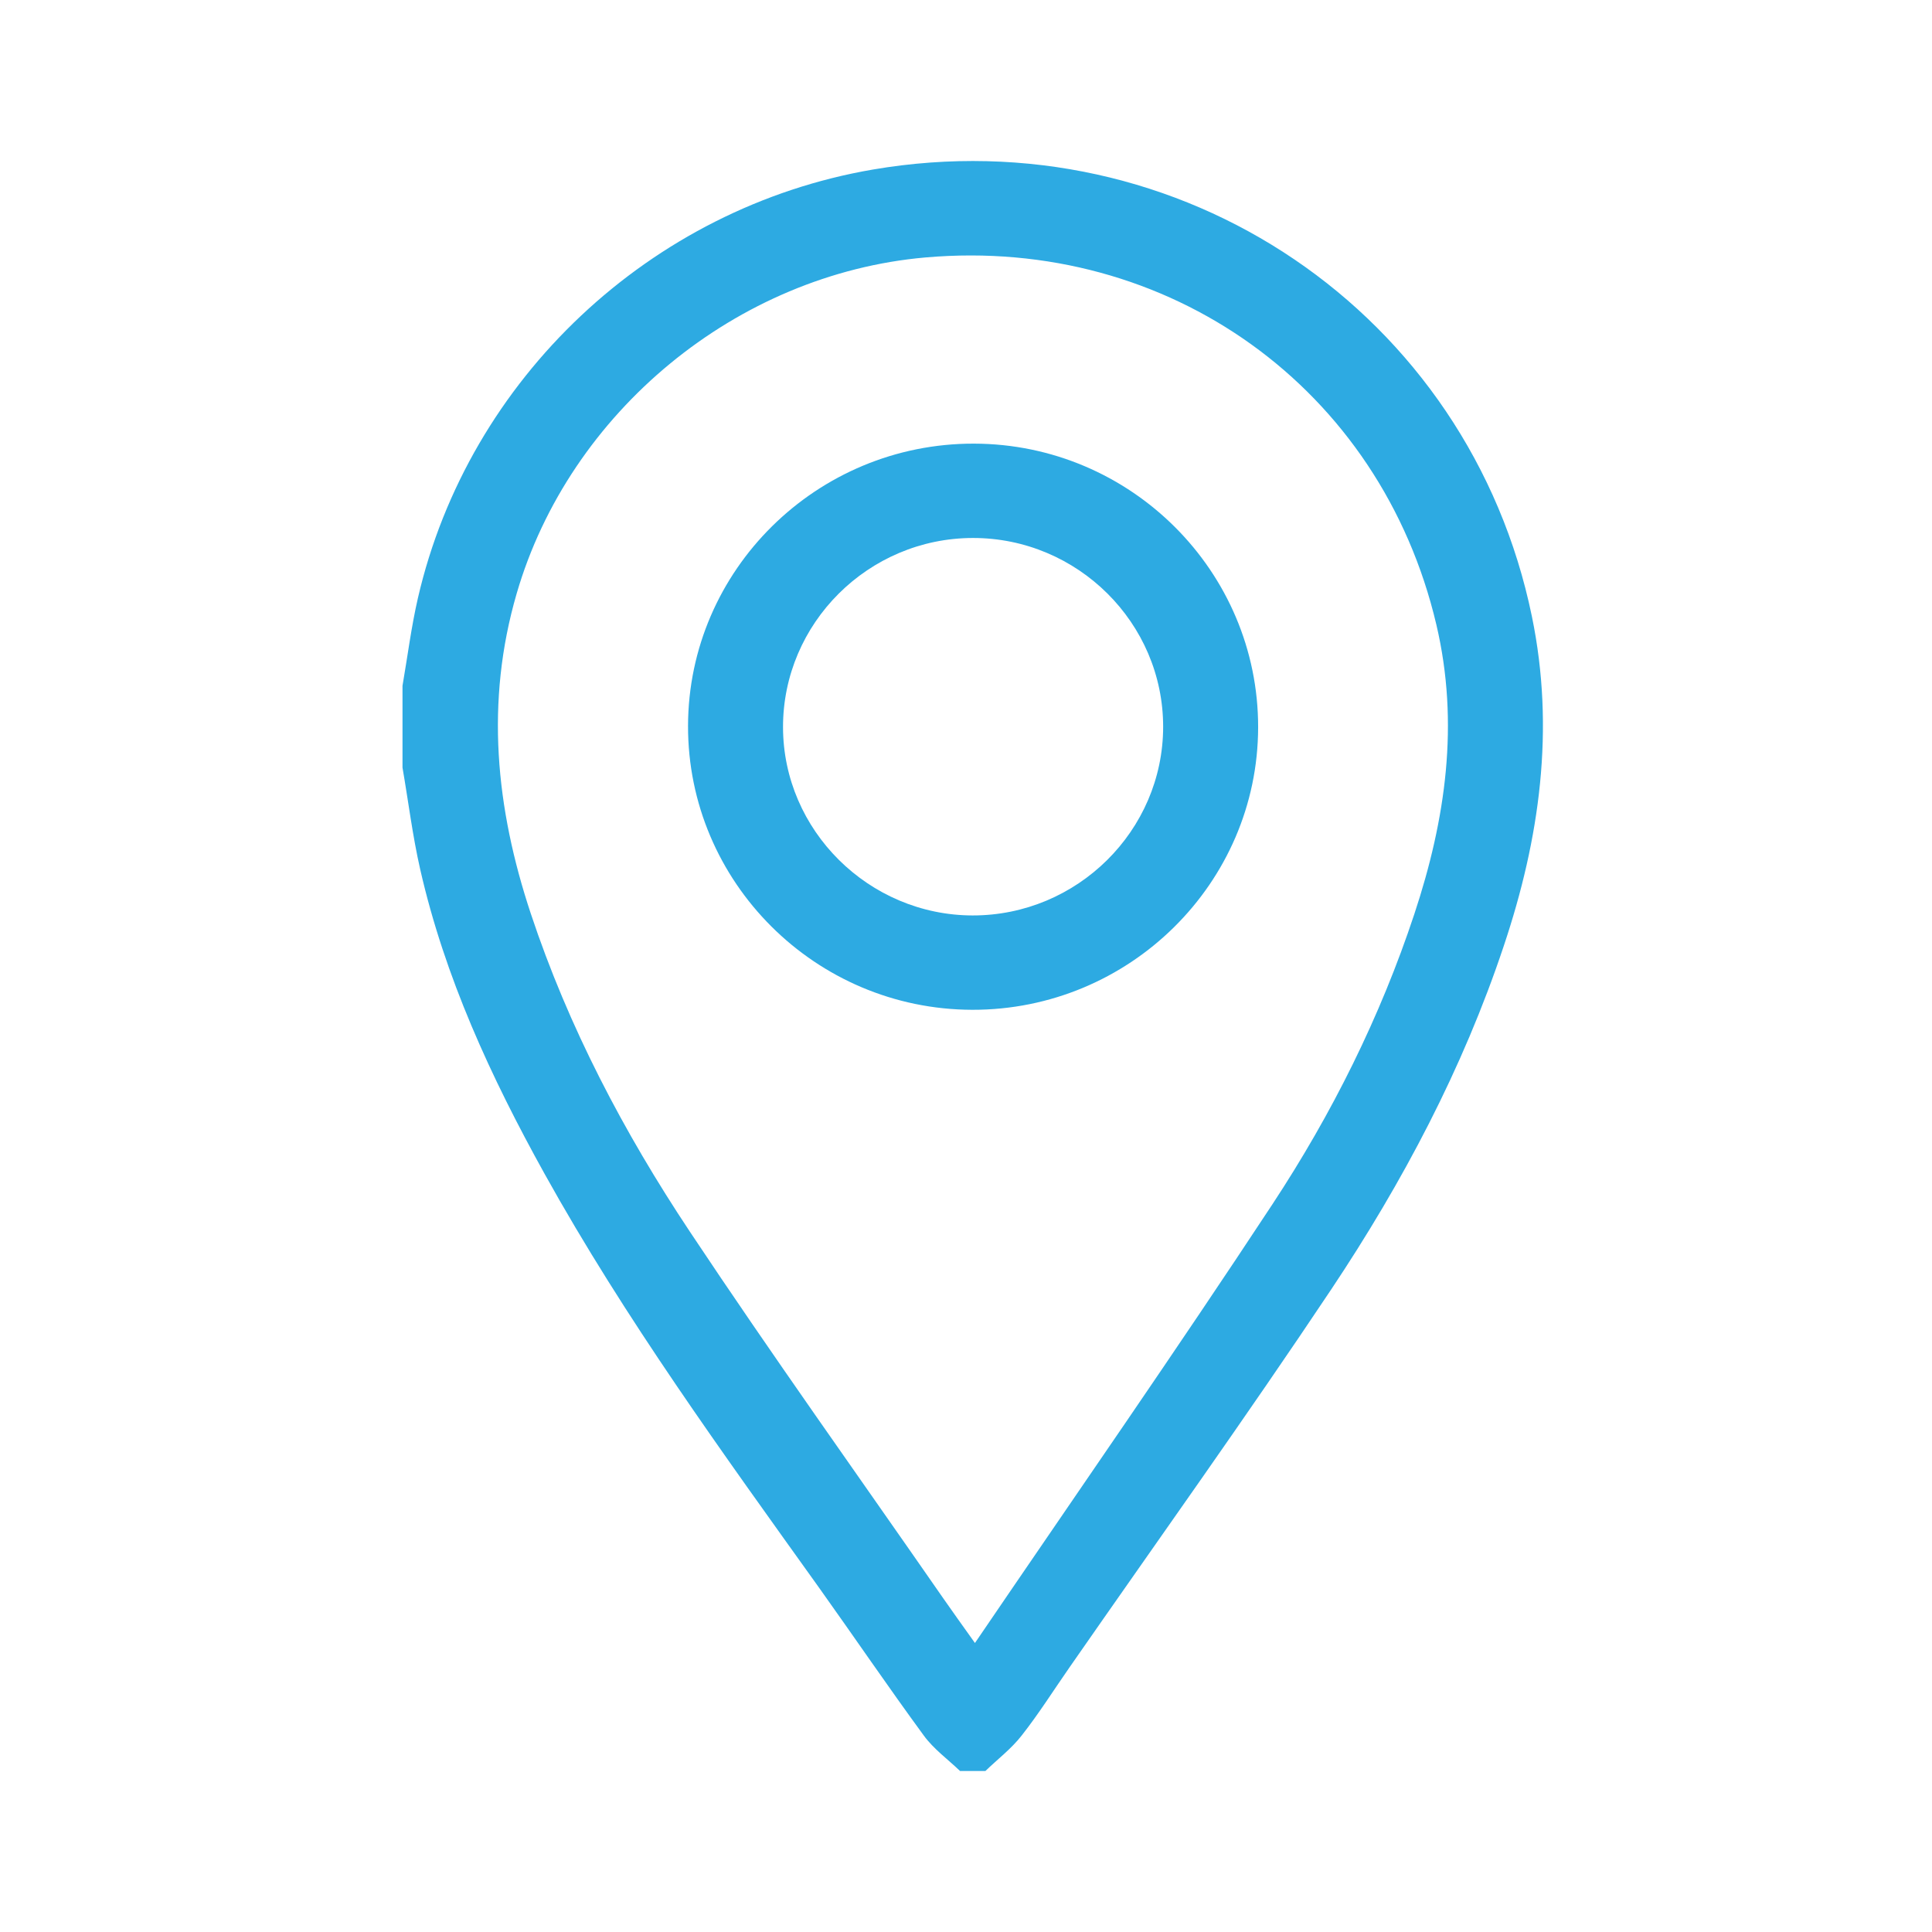
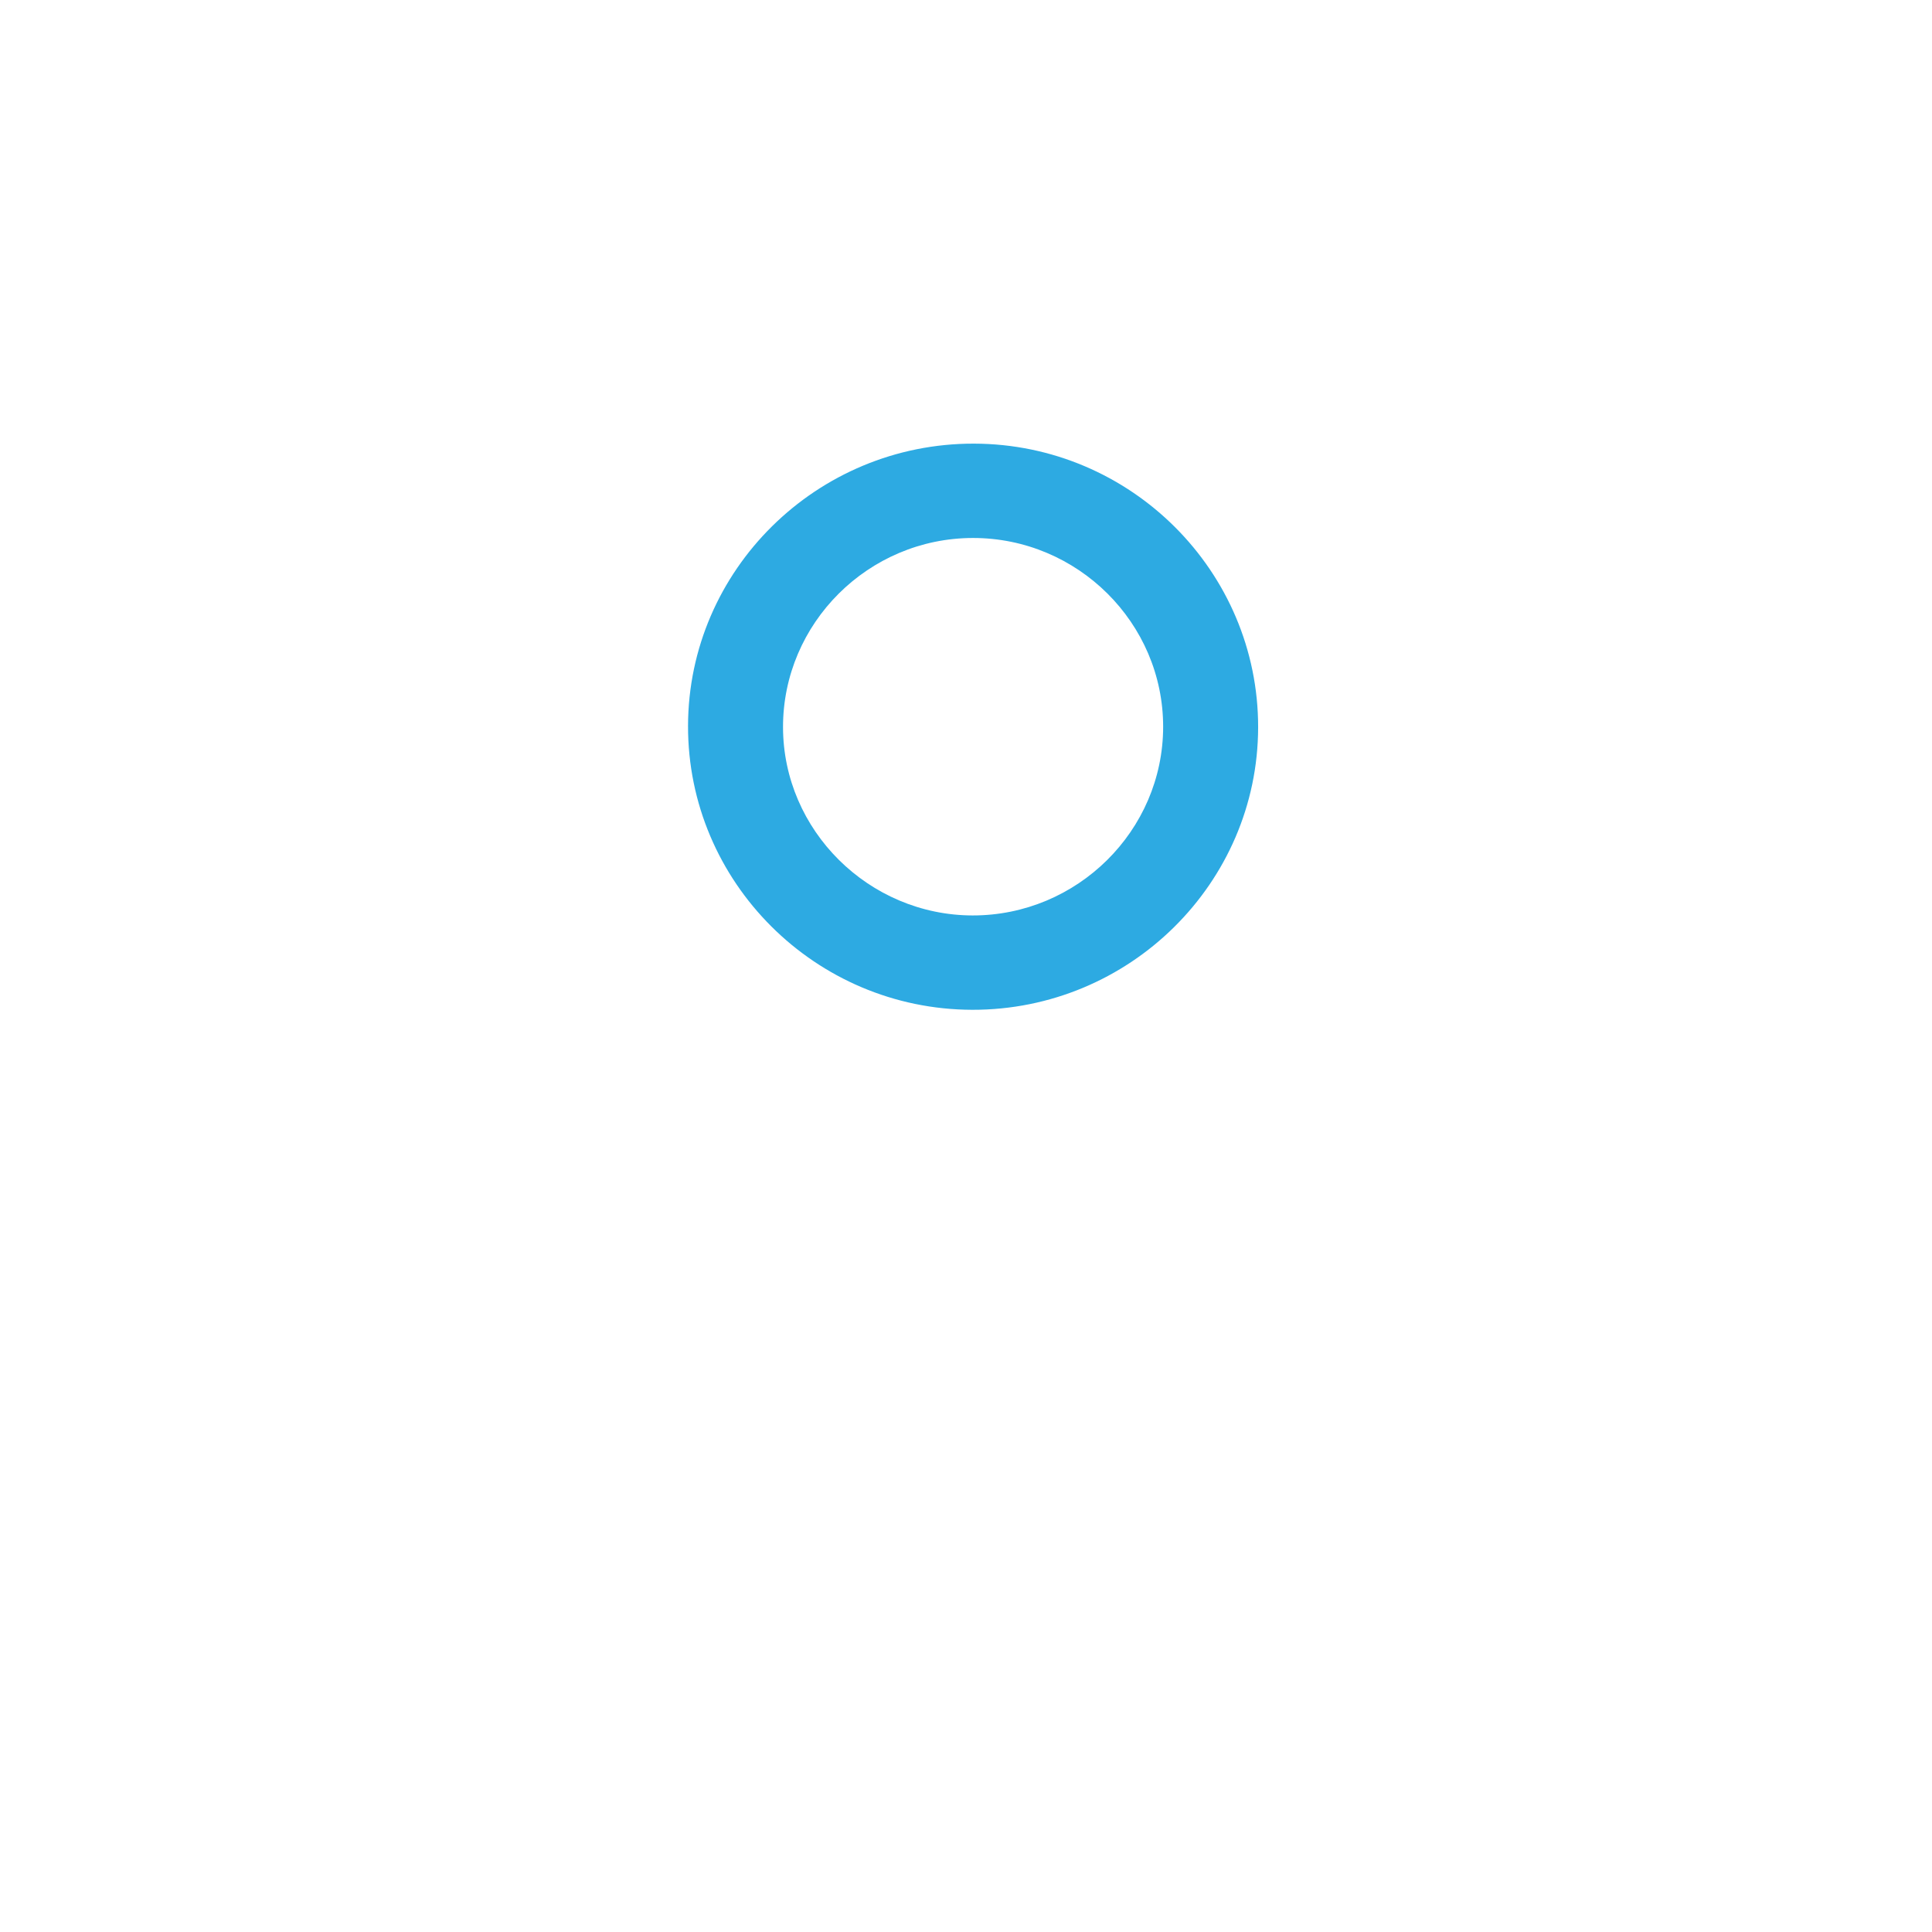
<svg xmlns="http://www.w3.org/2000/svg" width="24" height="24" viewBox="0 0 24 24" fill="none">
-   <path d="M5 8.519C5.063 8.155 5.109 7.787 5.192 7.427C5.821 4.702 8.081 2.579 10.844 2.106C14.665 1.453 18.254 3.885 19.03 7.659C19.318 9.056 19.128 10.416 18.68 11.752C18.172 13.275 17.425 14.686 16.538 16.016C15.482 17.599 14.373 19.148 13.287 20.711C13.089 20.995 12.905 21.288 12.691 21.56C12.563 21.724 12.392 21.854 12.241 22H11.926C11.774 21.854 11.598 21.727 11.476 21.56C11.033 20.955 10.611 20.335 10.176 19.725C8.978 18.05 7.766 16.384 6.764 14.58C6.099 13.381 5.526 12.143 5.22 10.8C5.125 10.383 5.073 9.957 5 9.535C5 9.196 5 8.858 5 8.519H5ZM12.111 20.41C13.366 18.566 14.61 16.778 15.807 14.959C16.546 13.836 17.146 12.634 17.57 11.353C17.959 10.178 18.131 8.985 17.843 7.76C17.153 4.824 14.521 2.934 11.498 3.198C9.153 3.403 7.074 5.117 6.418 7.374C6.026 8.721 6.159 10.039 6.593 11.347C7.062 12.759 7.75 14.068 8.571 15.302C9.593 16.839 10.667 18.341 11.719 19.857C11.833 20.022 11.951 20.184 12.112 20.411L12.111 20.41Z" fill="#2DAAE2" />
  <path d="M15.629 9.037C15.625 10.973 14.03 12.548 12.078 12.544C10.128 12.54 8.543 10.956 8.547 9.017C8.551 7.081 10.146 5.507 12.099 5.511C14.048 5.515 15.633 7.098 15.629 9.037ZM12.086 6.683C10.787 6.684 9.725 7.743 9.727 9.034C9.729 10.315 10.792 11.369 12.081 11.372C13.381 11.374 14.448 10.319 14.449 9.029C14.45 7.738 13.386 6.682 12.086 6.683Z" fill="#2DAAE2" />
</svg>